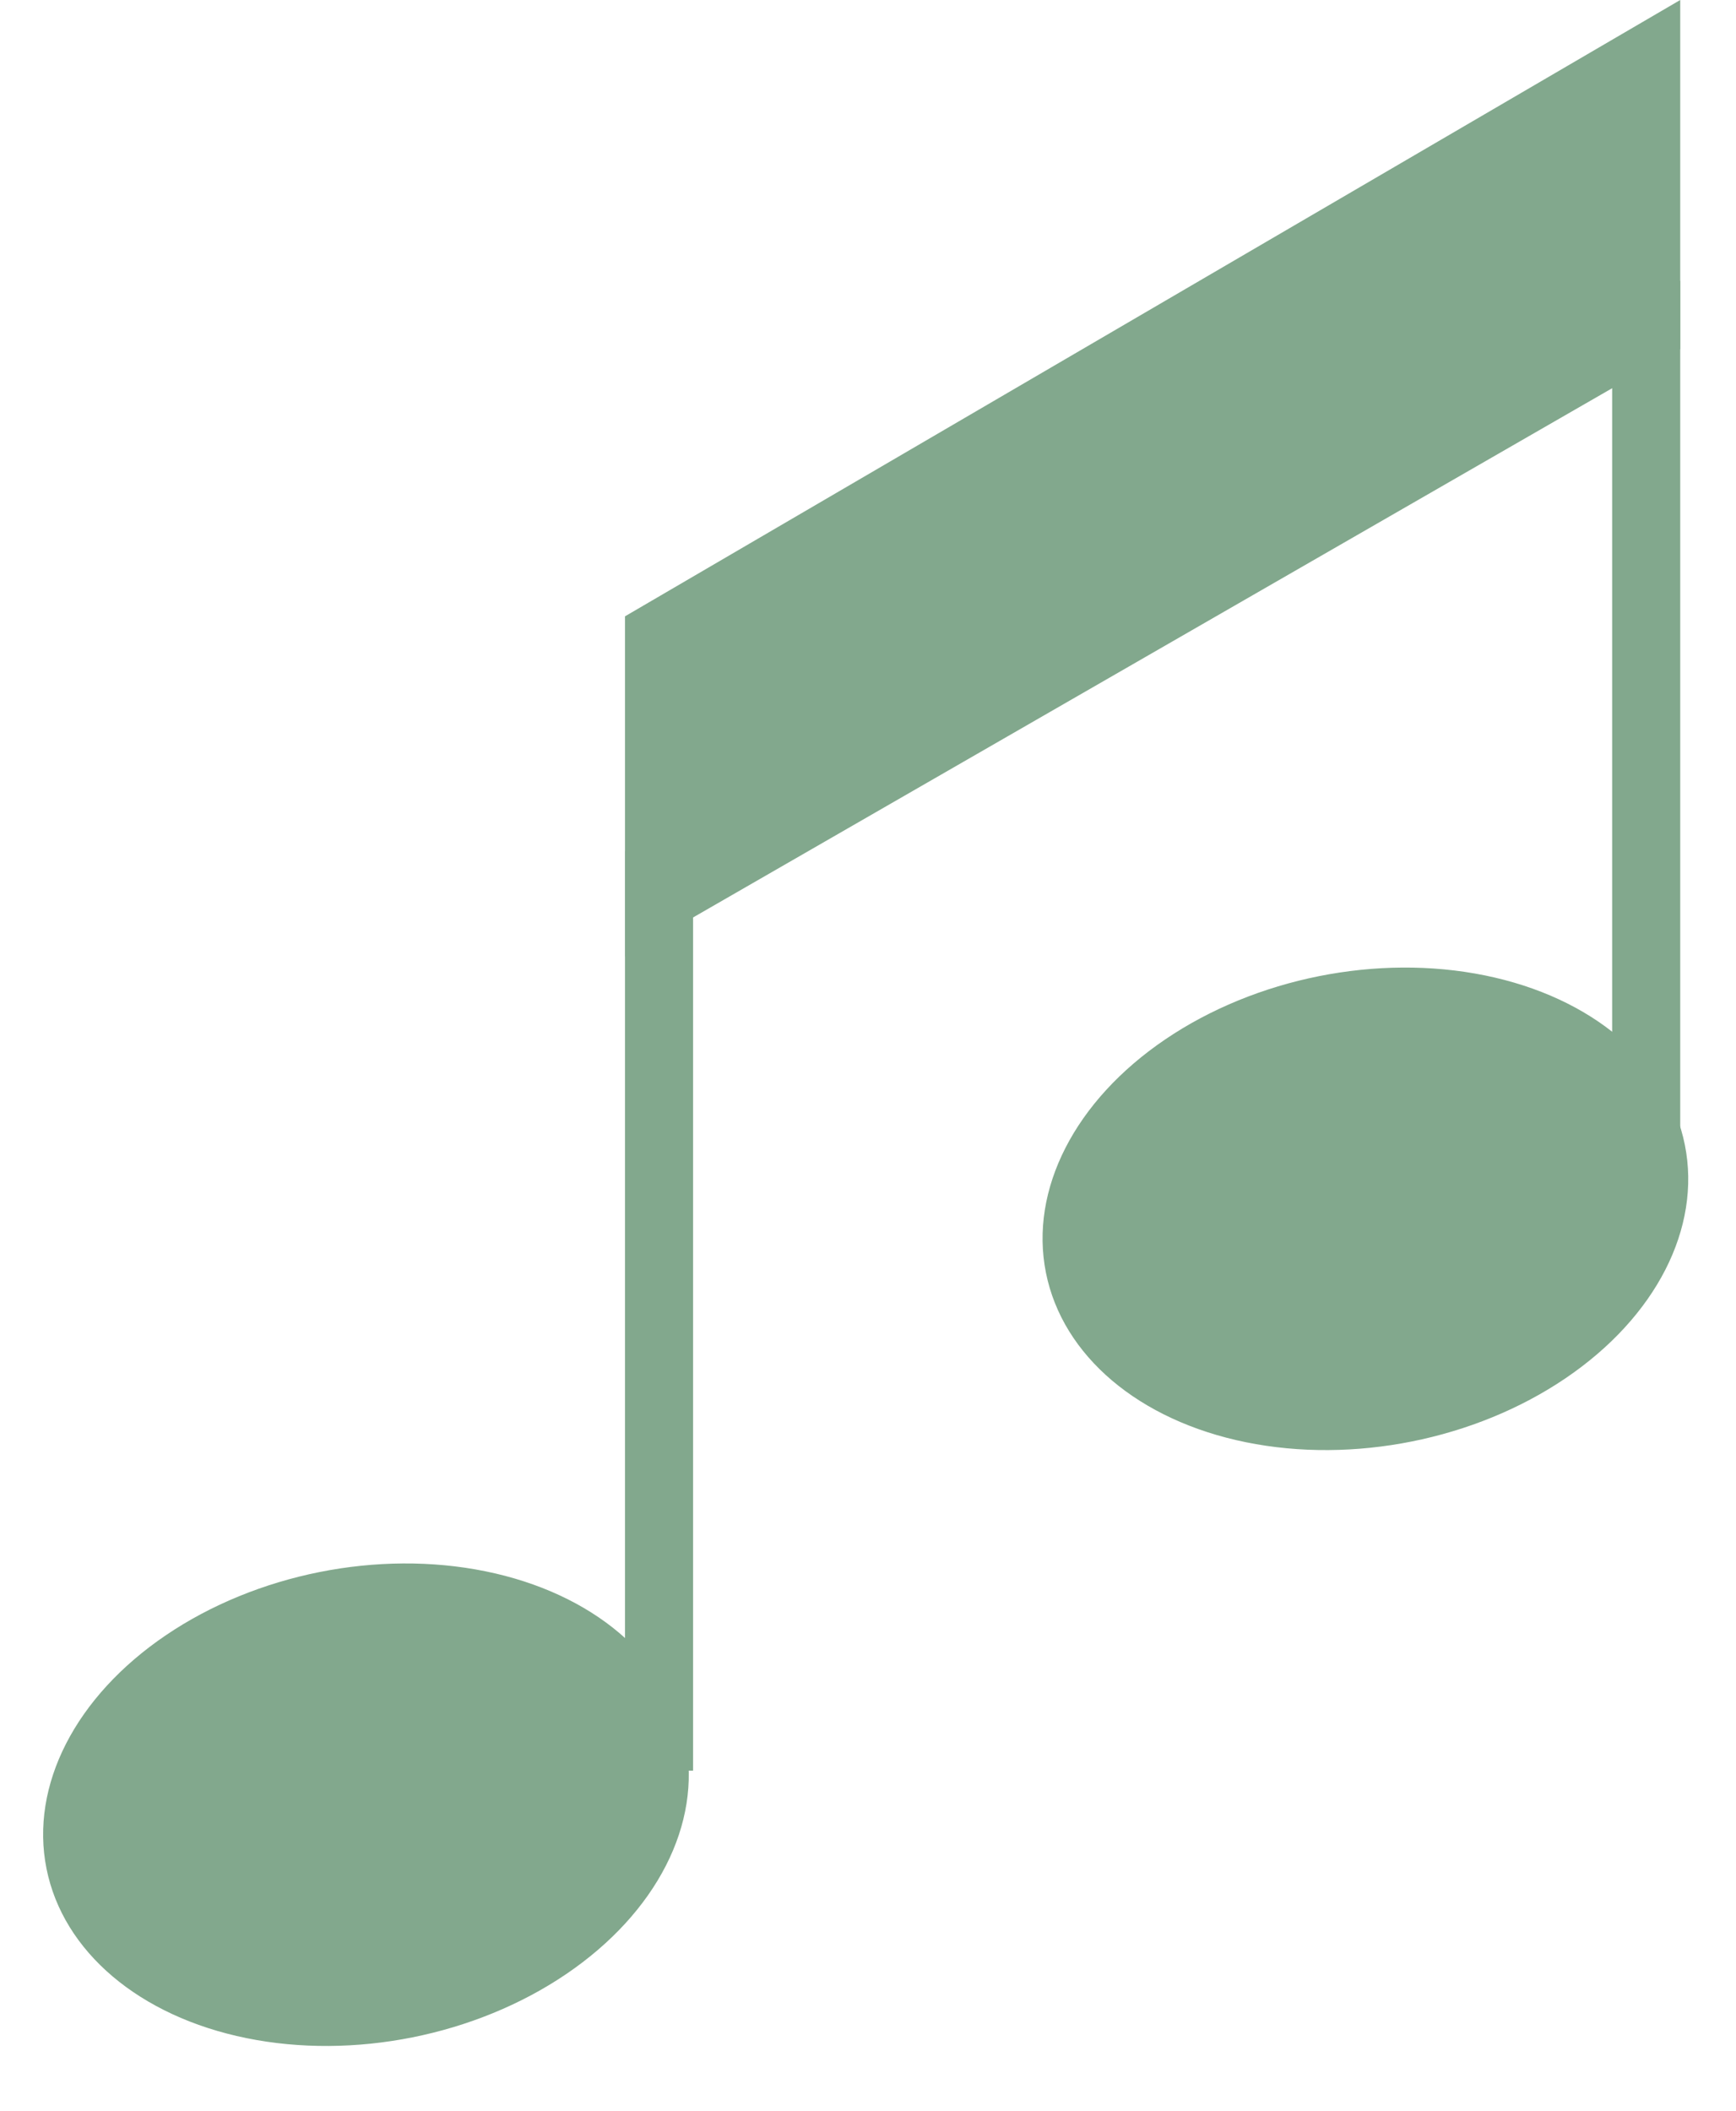
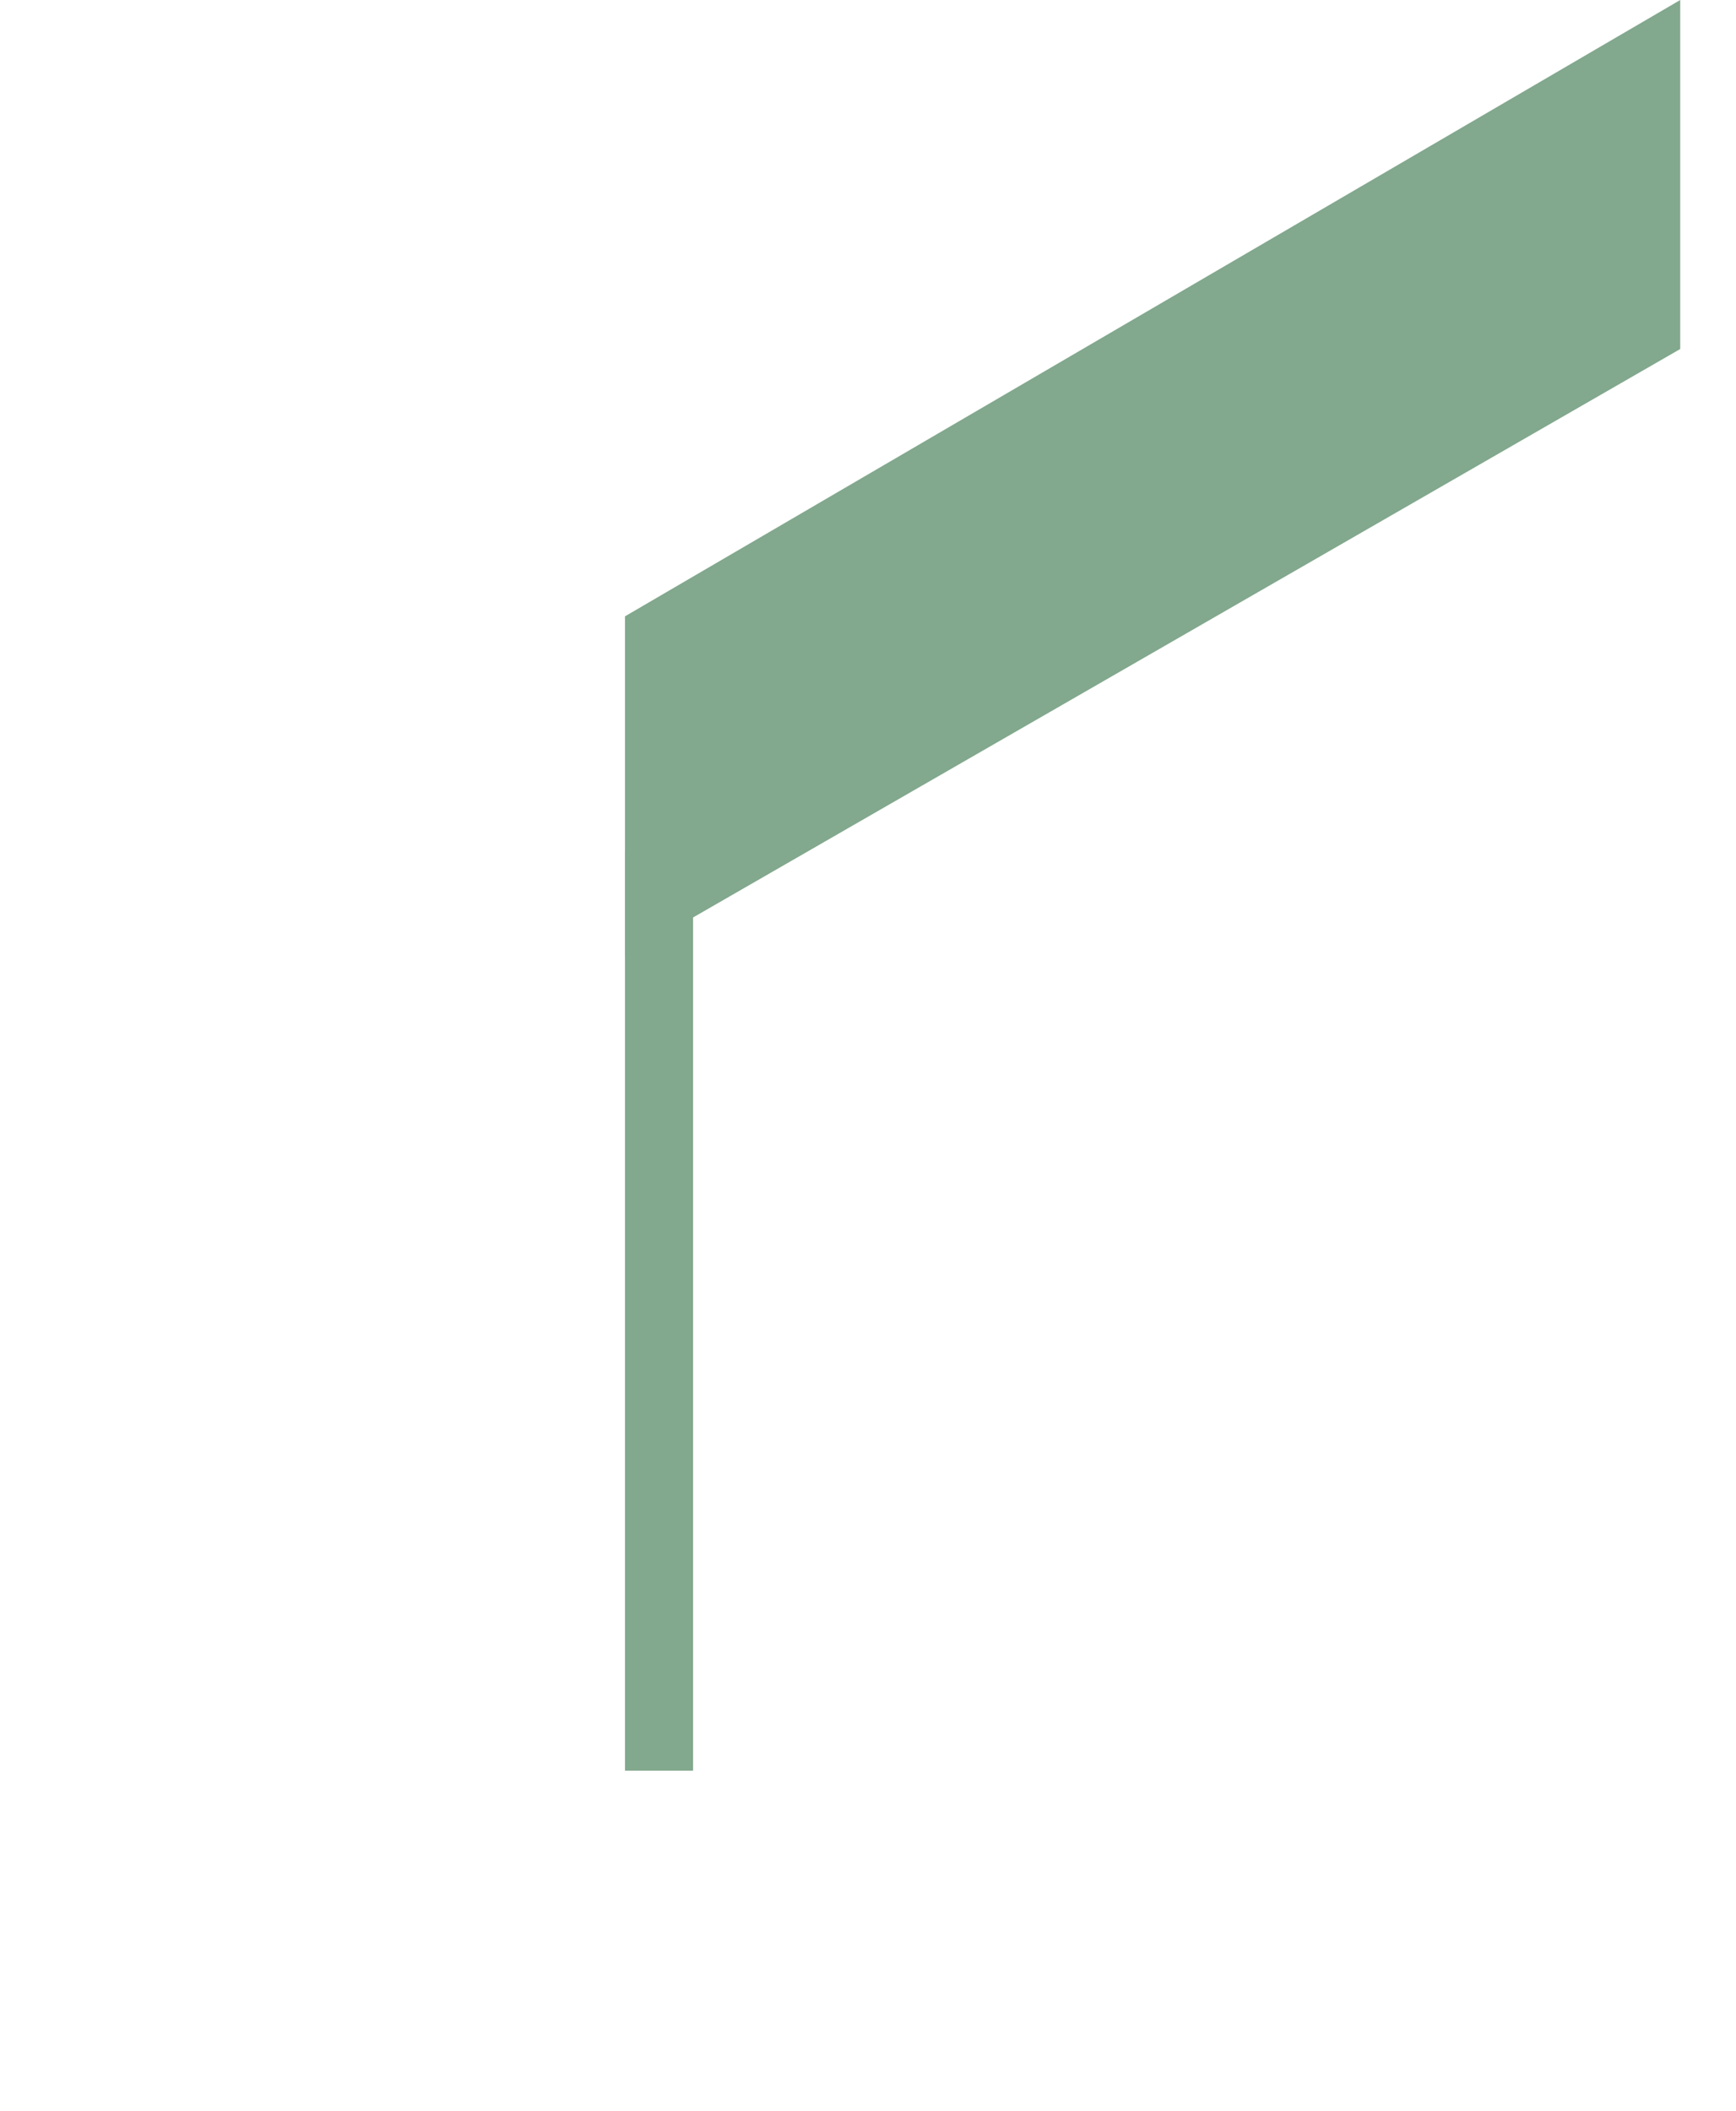
<svg xmlns="http://www.w3.org/2000/svg" width="102" height="124" viewBox="0 0 102 124" fill="none">
-   <ellipse cx="21.502" cy="106.001" rx="19.142" ry="13.935" transform="rotate(-11.304 21.502 106.001)" fill="#82A88D" />
-   <ellipse cx="80.225" cy="71.001" rx="19.142" ry="13.935" transform="rotate(-11.304 80.225 71.001)" fill="#82A88D" />
  <path d="M38.723 104L38.723 50" stroke="#82A88D" stroke-width="4" />
-   <path d="M96.723 67.5L96.723 16.5" stroke="#82A88D" stroke-width="4" />
  <path d="M98.723 0L36.723 36.2V56.19L98.723 20.5V0Z" fill="#82A88D" />
</svg>